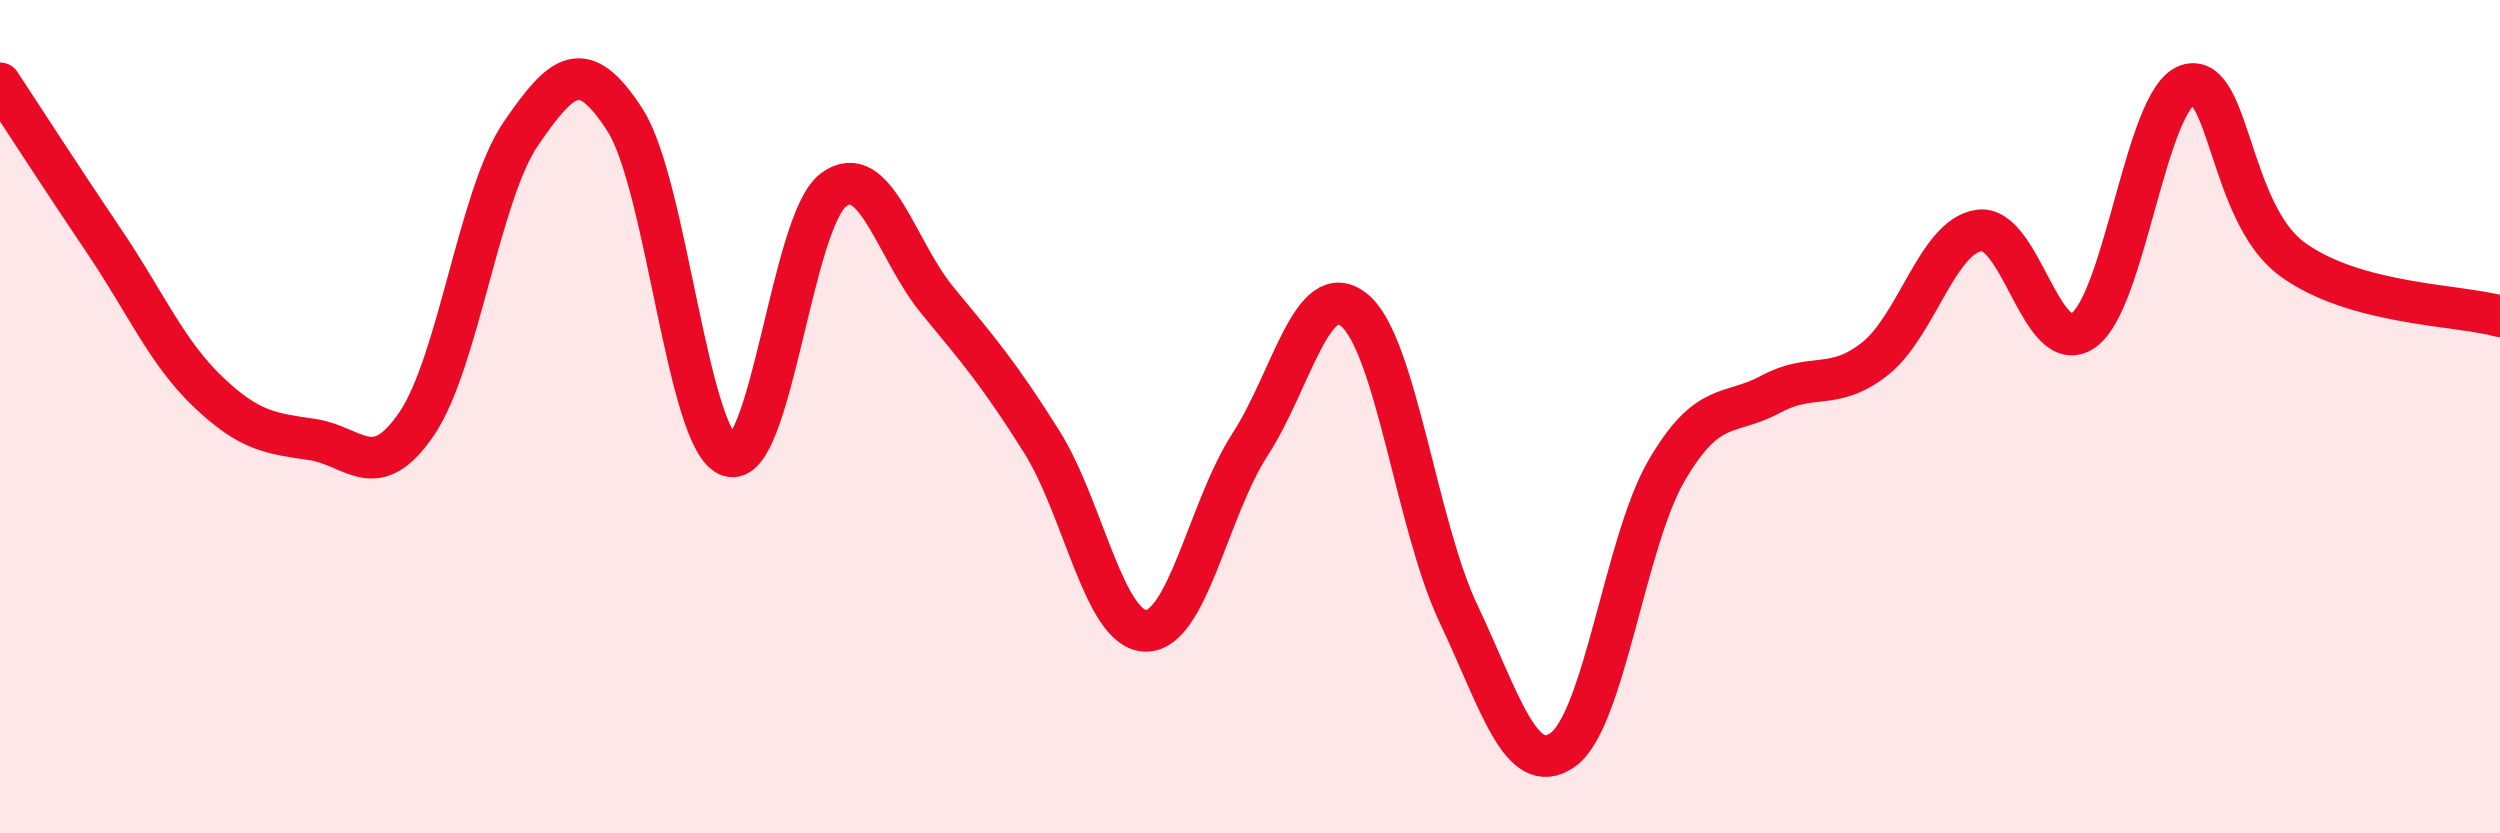
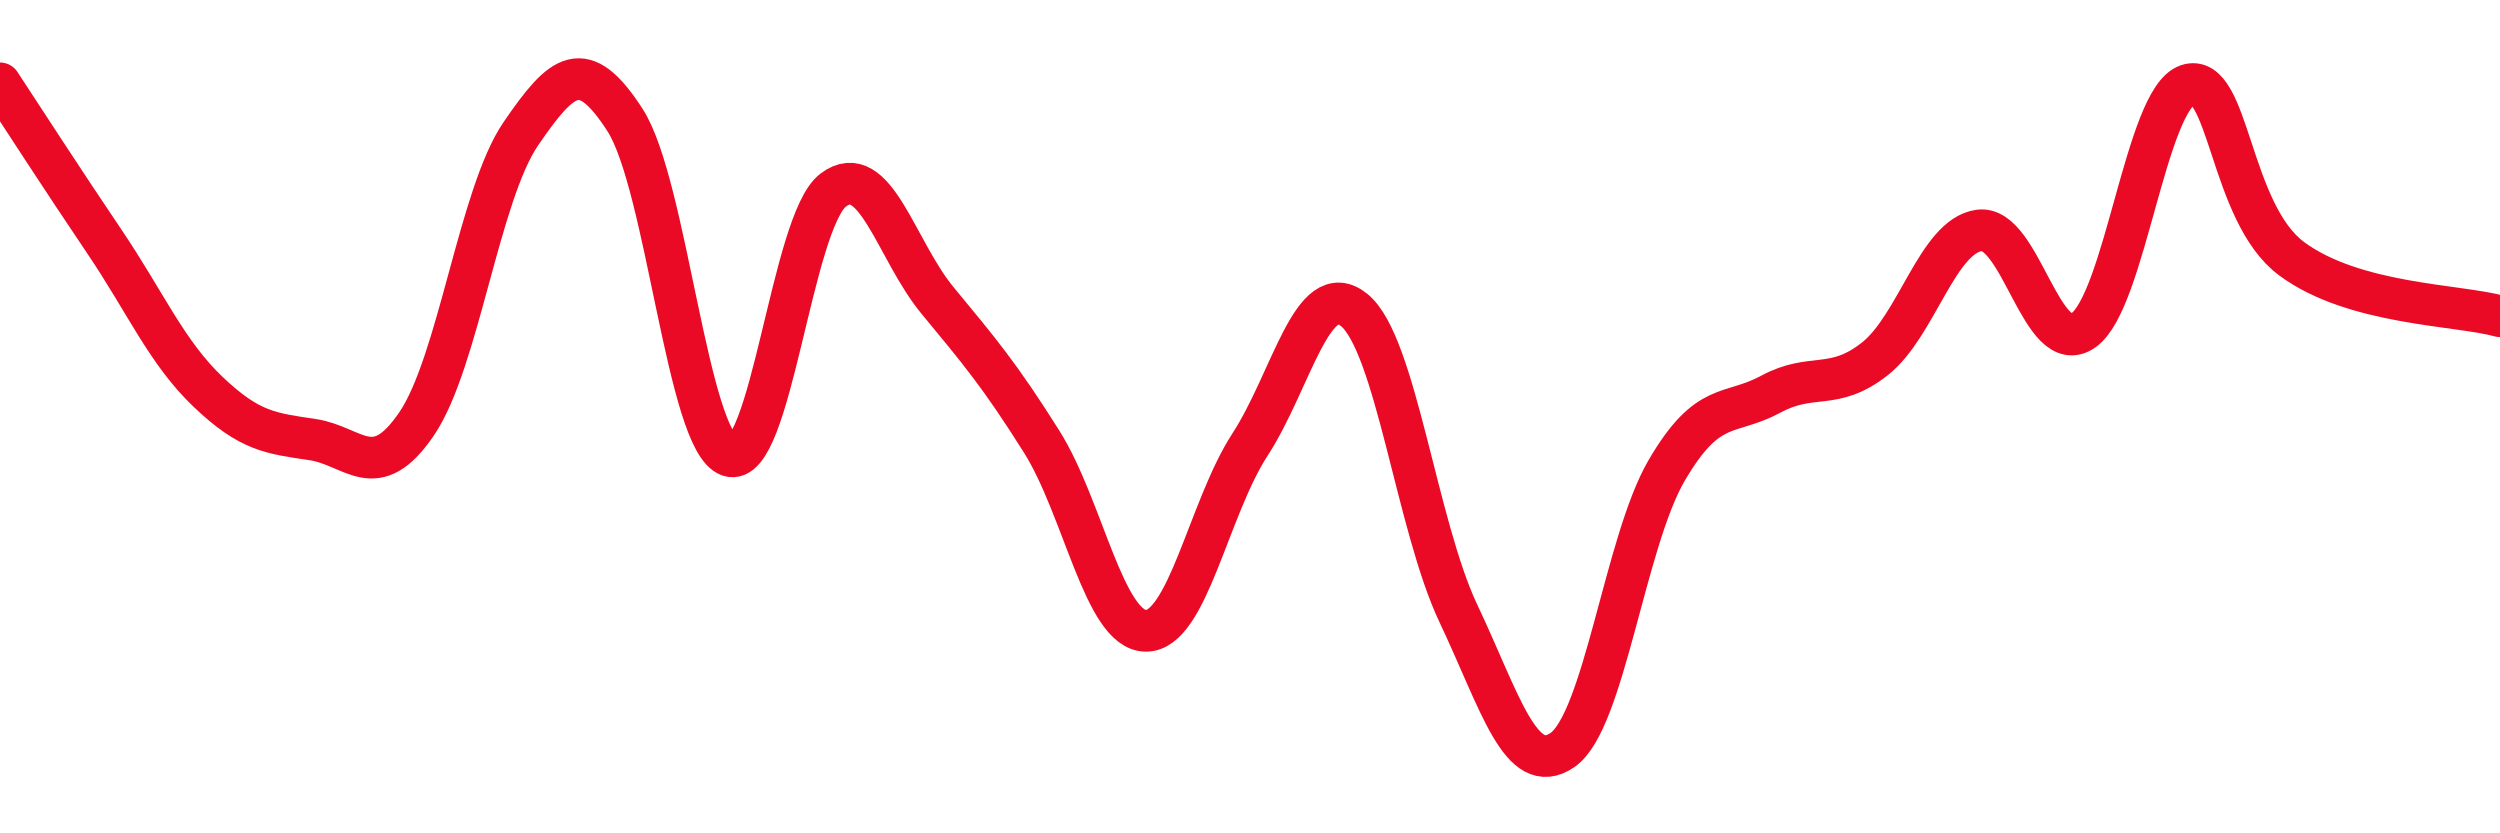
<svg xmlns="http://www.w3.org/2000/svg" width="60" height="20" viewBox="0 0 60 20">
-   <path d="M 0,2 C 0.5,2.76 1.5,4.31 2.5,5.79 C 3.5,7.27 4,8.46 5,9.41 C 6,10.36 6.5,10.4 7.5,10.55 C 8.5,10.7 9,11.64 10,10.17 C 11,8.7 11.5,4.67 12.5,3.21 C 13.5,1.75 14,1.33 15,2.88 C 16,4.43 16.5,10.6 17.5,10.94 C 18.5,11.28 19,5.31 20,4.56 C 21,3.81 21.5,6 22.5,7.21 C 23.5,8.42 24,9.01 25,10.6 C 26,12.19 26.5,15.13 27.5,15.14 C 28.5,15.15 29,12.21 30,10.67 C 31,9.13 31.5,6.63 32.5,7.44 C 33.5,8.25 34,12.61 35,14.72 C 36,16.83 36.5,18.69 37.5,18 C 38.5,17.31 39,13 40,11.29 C 41,9.58 41.5,10 42.5,9.46 C 43.5,8.92 44,9.4 45,8.61 C 46,7.82 46.5,5.67 47.5,5.53 C 48.5,5.39 49,8.63 50,7.93 C 51,7.23 51.5,2.38 52.5,2.04 C 53.5,1.7 53.5,5.1 55,6.21 C 56.5,7.32 59,7.31 60,7.59L60 20L0 20Z" fill="#EB0A25" opacity="0.1" stroke-linecap="round" stroke-linejoin="round" />
  <path d="M 0,2 C 0.5,2.76 1.5,4.31 2.5,5.79 C 3.5,7.27 4,8.46 5,9.41 C 6,10.36 6.5,10.4 7.5,10.55 C 8.5,10.7 9,11.64 10,10.17 C 11,8.7 11.5,4.67 12.5,3.21 C 13.5,1.75 14,1.33 15,2.88 C 16,4.43 16.5,10.6 17.5,10.94 C 18.5,11.28 19,5.31 20,4.56 C 21,3.81 21.5,6 22.5,7.21 C 23.5,8.42 24,9.01 25,10.6 C 26,12.19 26.5,15.13 27.5,15.14 C 28.5,15.15 29,12.21 30,10.67 C 31,9.13 31.5,6.63 32.5,7.44 C 33.5,8.25 34,12.61 35,14.72 C 36,16.83 36.5,18.69 37.5,18 C 38.5,17.31 39,13 40,11.29 C 41,9.58 41.5,10 42.5,9.46 C 43.5,8.92 44,9.4 45,8.61 C 46,7.82 46.5,5.67 47.5,5.53 C 48.5,5.39 49,8.63 50,7.93 C 51,7.23 51.5,2.38 52.5,2.04 C 53.5,1.7 53.5,5.1 55,6.21 C 56.5,7.32 59,7.31 60,7.59" stroke="#EB0A25" stroke-width="1" fill="none" stroke-linecap="round" stroke-linejoin="round" />
</svg>